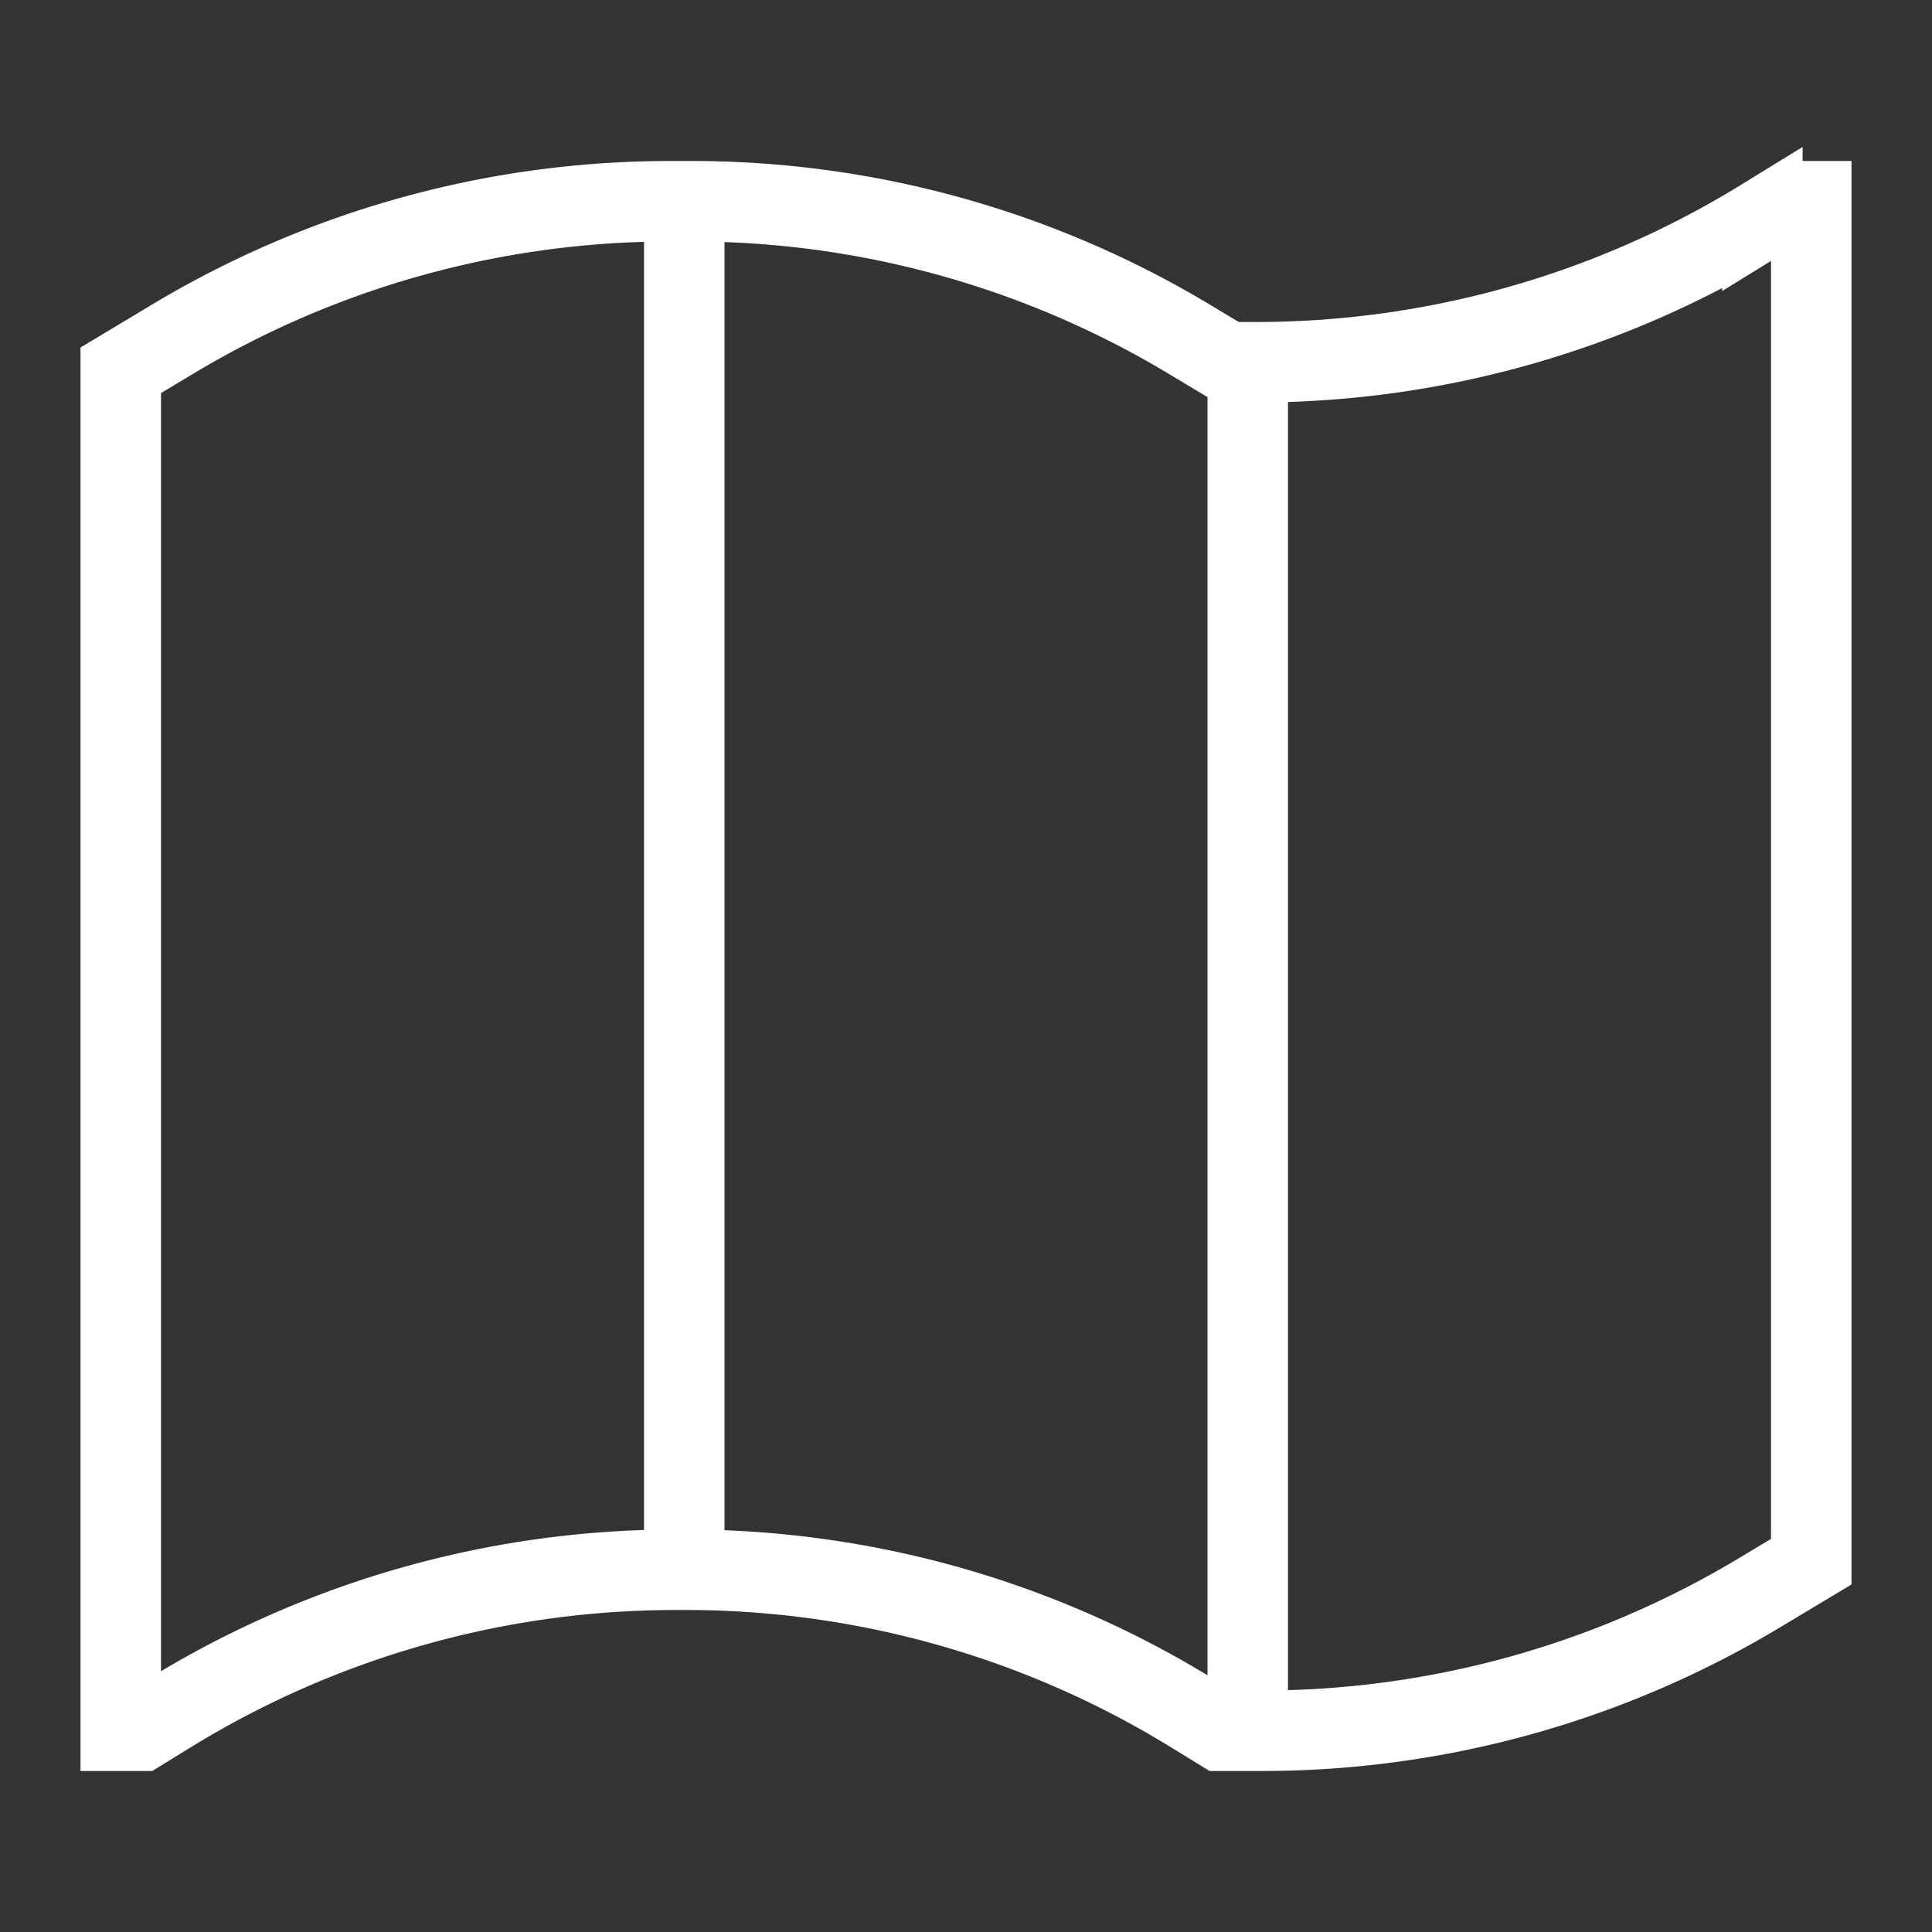
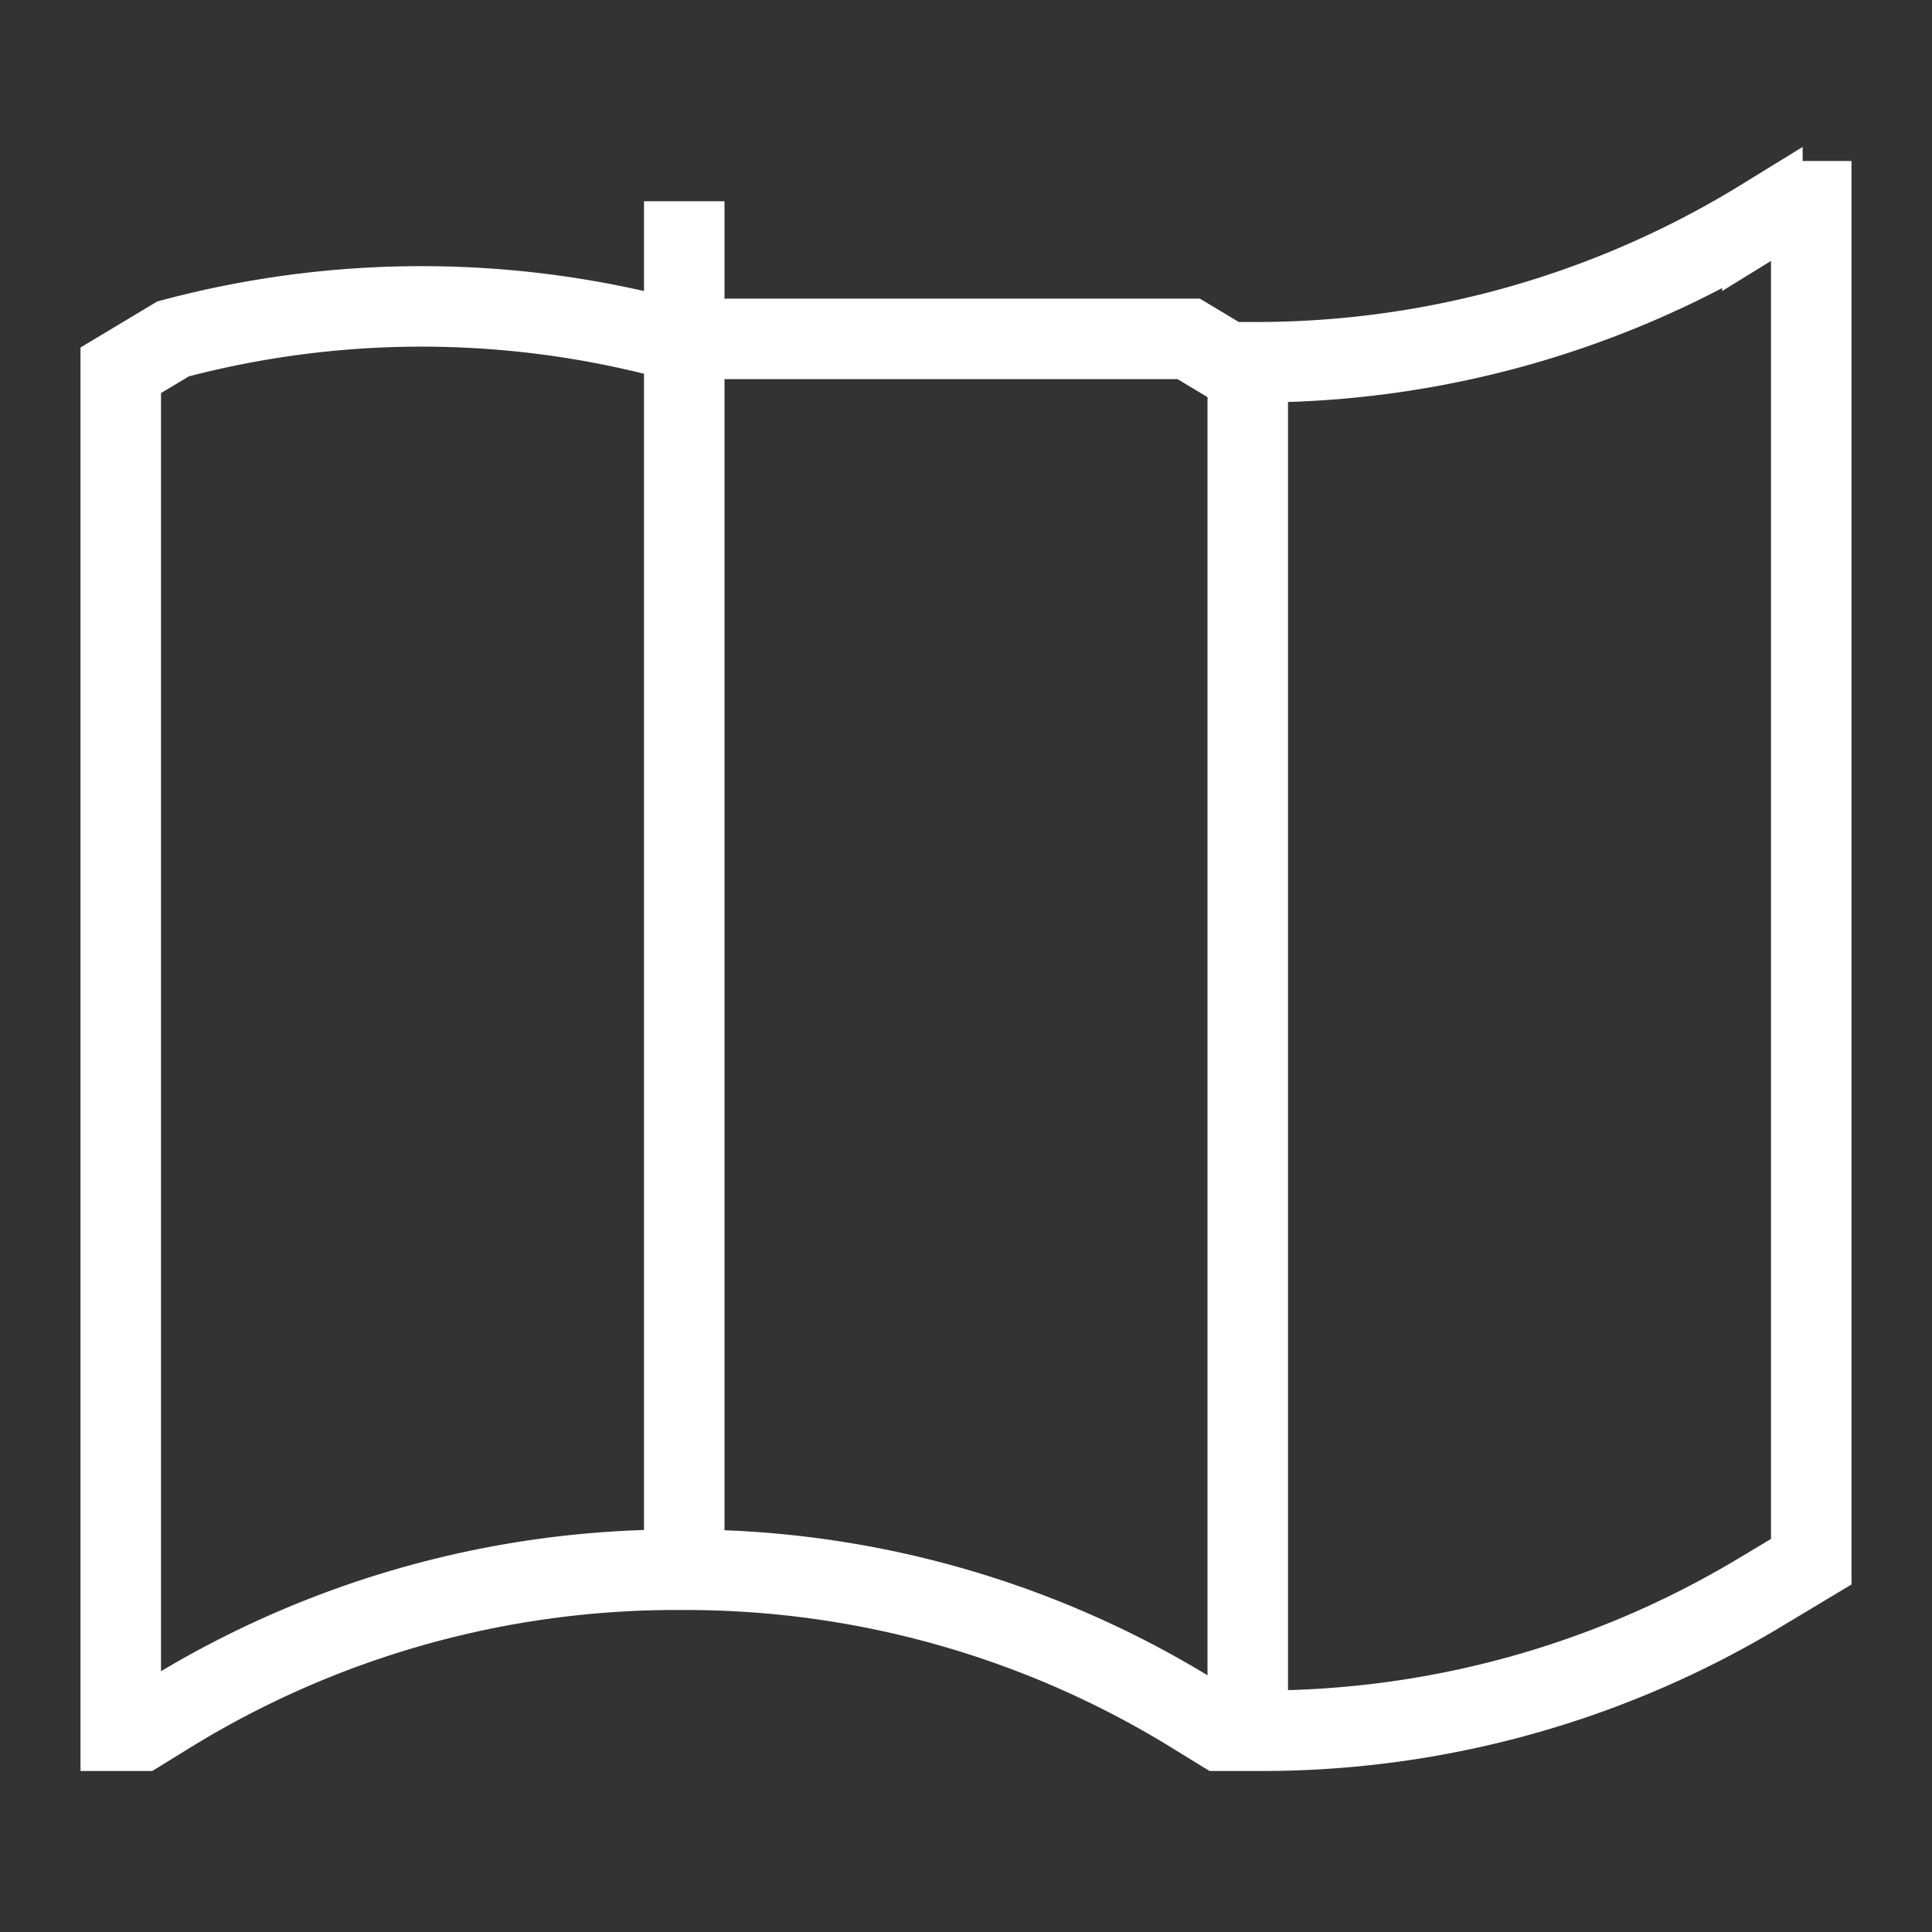
<svg xmlns="http://www.w3.org/2000/svg" fill="none" viewBox="0 0 24 24" id="Map--Streamline-Guidance---Free.svg" height="24" width="24">
  <rect x="0" y="0" width="24" height="24" fill="#333333" stroke="none" />
  <desc>Map Streamline Icon: https://streamlinehq.com</desc>
-   <path stroke="#ffffff" d="m15.5 21.5 0 -17m0 17 -0.333 0 -0.358 -0.22A12 12 0 0 0 8.52 19.5H8.5m7 2h0.177a12 12 0 0 0 6.173 -1.71l0.65 -0.39V2.5l-0.25 0 -0.357 0.22a12 12 0 0 1 -6.29 1.78h-0.353l-0.483 -0.29A12 12 0 0 0 8.593 2.5H8.5m0 0h-0.176A12 12 0 0 0 2.15 4.21l-0.65 0.39v16.9l0.25 0 0.357 -0.22a12 12 0 0 1 6.29 -1.78m0.103 -17 0 17m0 0h-0.104m0 0H8.25" stroke-width="1" />
+   <path stroke="#ffffff" d="m15.5 21.5 0 -17m0 17 -0.333 0 -0.358 -0.22A12 12 0 0 0 8.52 19.5H8.5m7 2h0.177a12 12 0 0 0 6.173 -1.71l0.65 -0.39V2.5l-0.25 0 -0.357 0.22a12 12 0 0 1 -6.29 1.78h-0.353l-0.483 -0.29H8.5m0 0h-0.176A12 12 0 0 0 2.15 4.21l-0.65 0.39v16.9l0.25 0 0.357 -0.22a12 12 0 0 1 6.29 -1.78m0.103 -17 0 17m0 0h-0.104m0 0H8.25" stroke-width="1" />
</svg>